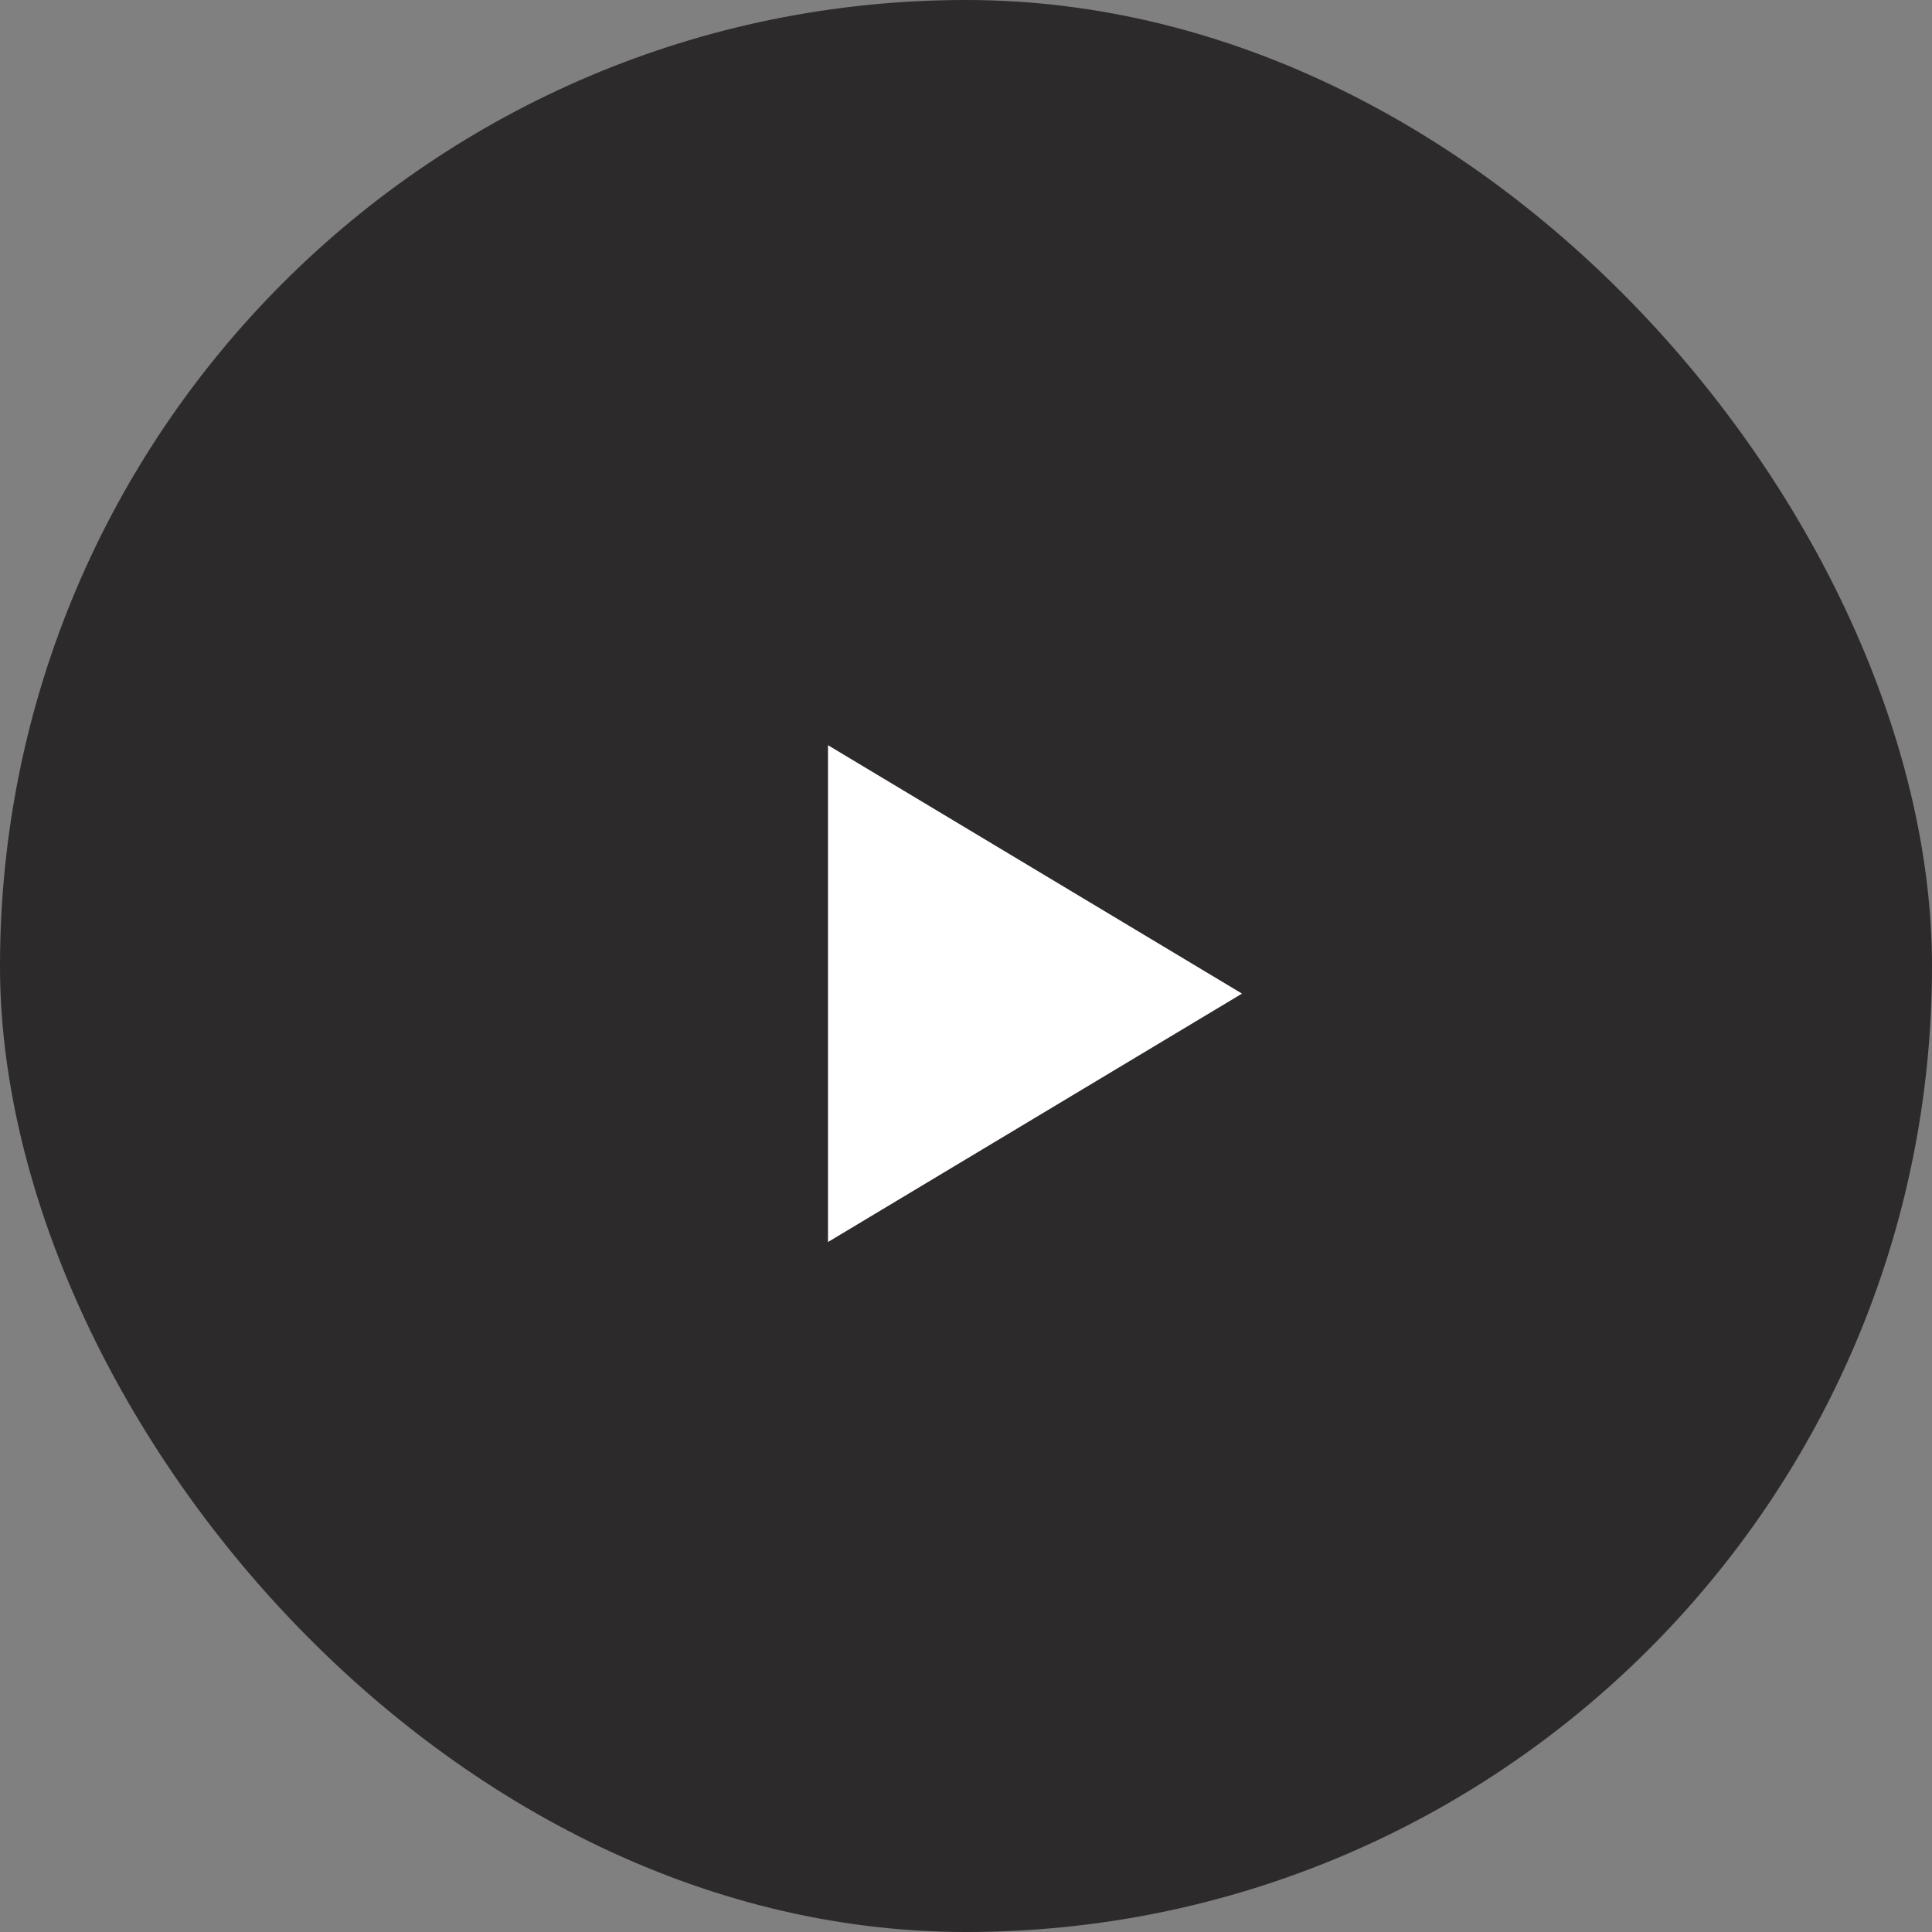
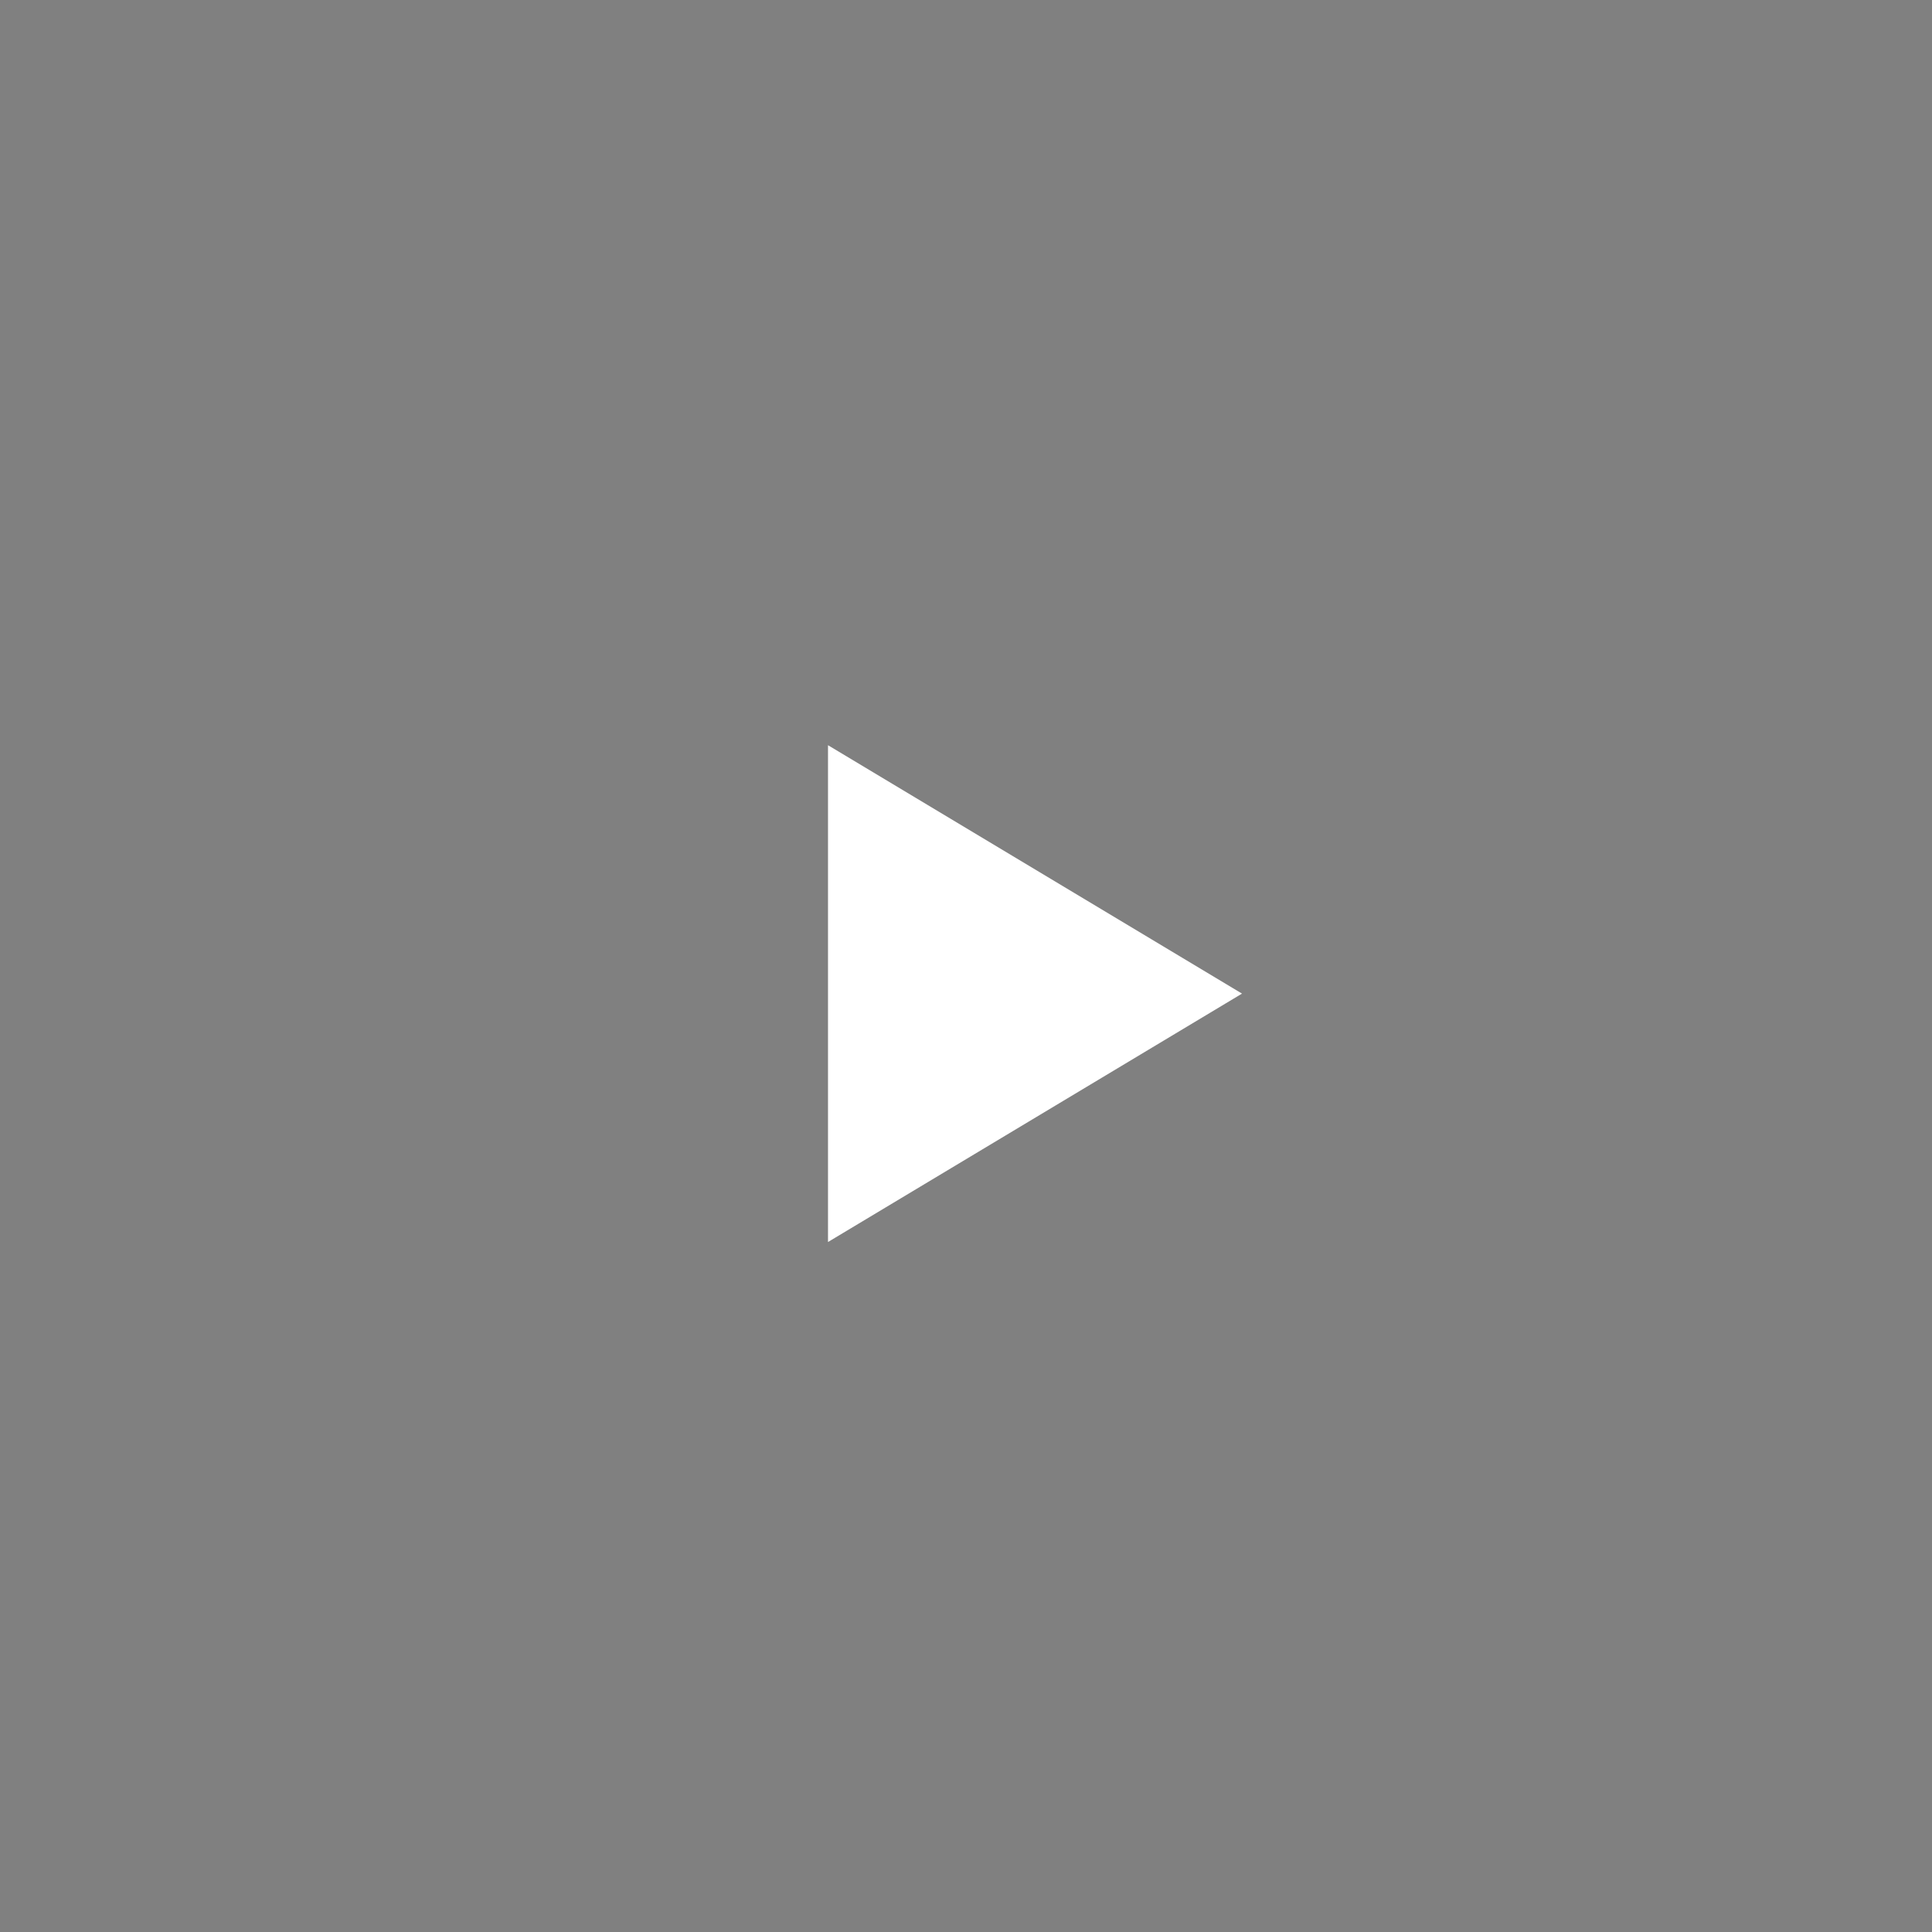
<svg xmlns="http://www.w3.org/2000/svg" width="70" height="70" viewBox="0 0 70 70">
  <rect x="0" y="0" width="70" height="70" fill="#808080" stroke="none" />
  <g id="Group_673" data-name="Group 673" transform="translate(-686 -402)">
    <g id="Group_459" data-name="Group 459" transform="translate(5 -190)">
-       <rect id="Rectangle_1135" data-name="Rectangle 1135" width="70" height="70" rx="35" transform="translate(681 592)" fill="#2d2a2b" />
-     </g>
+       </g>
    <path id="Polygon_12" data-name="Polygon 12" d="M9,0l9,15H0Z" transform="translate(731 429) rotate(90)" fill="#fff" />
  </g>
</svg>